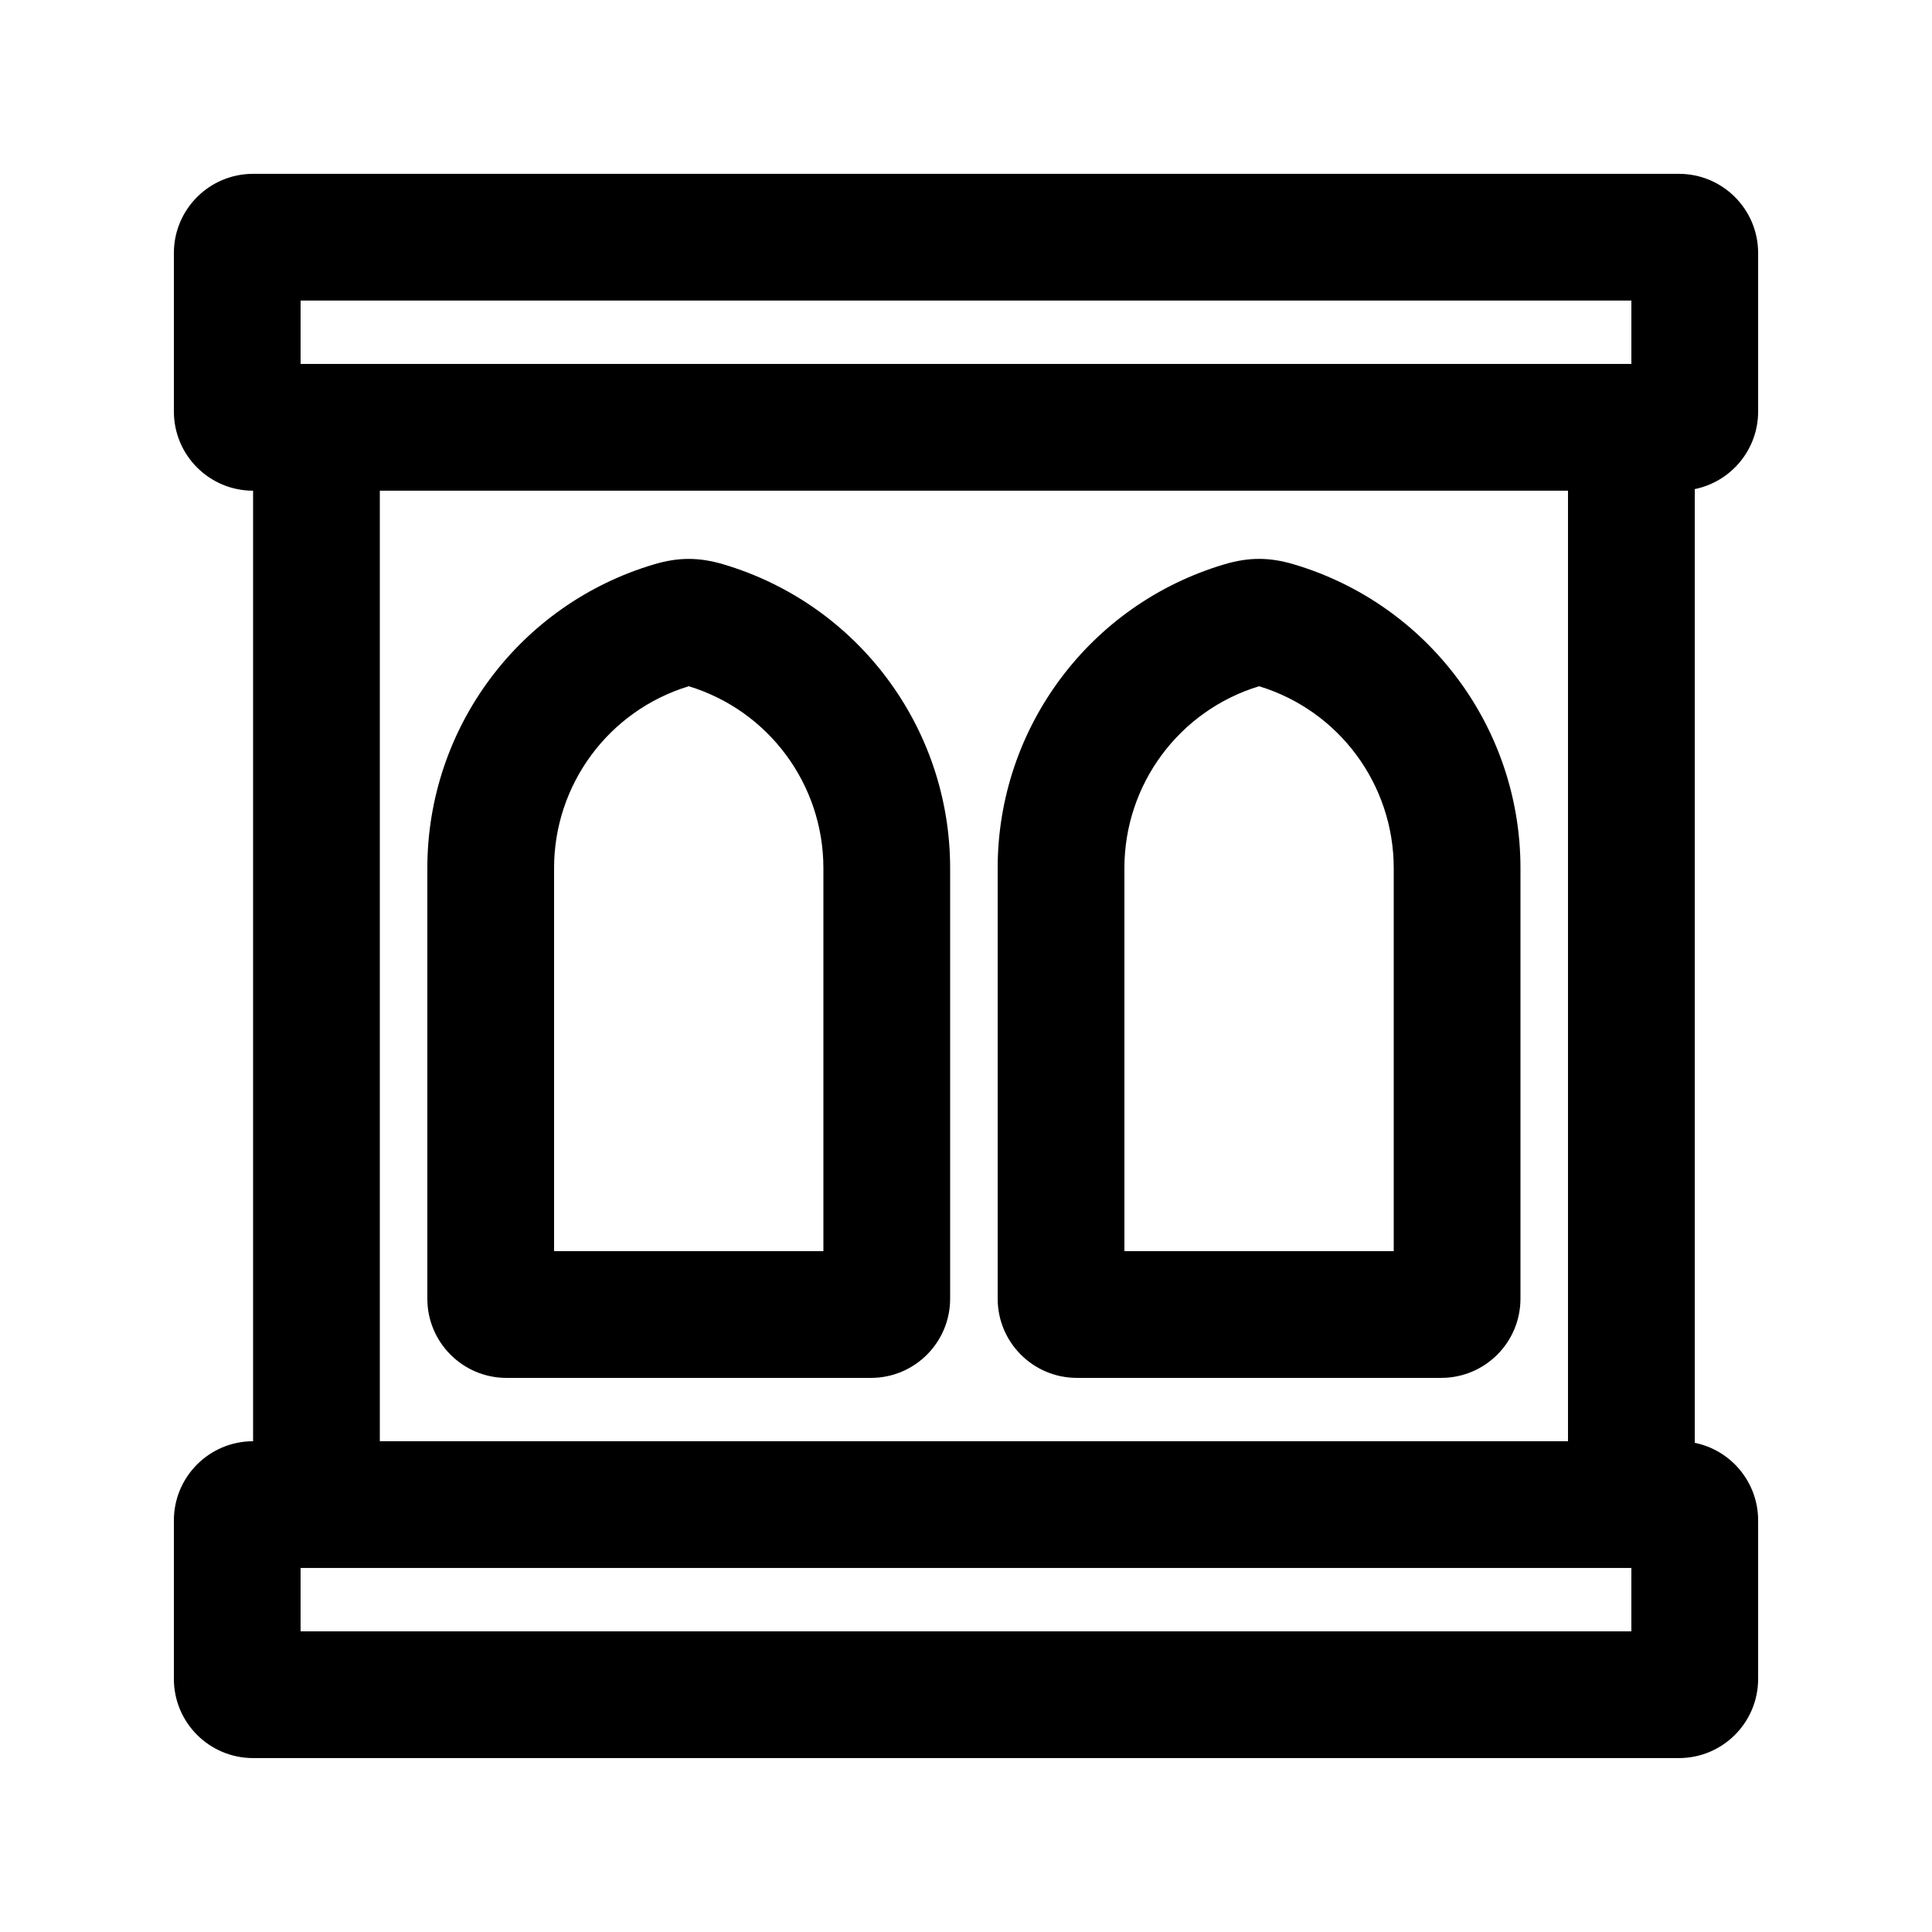
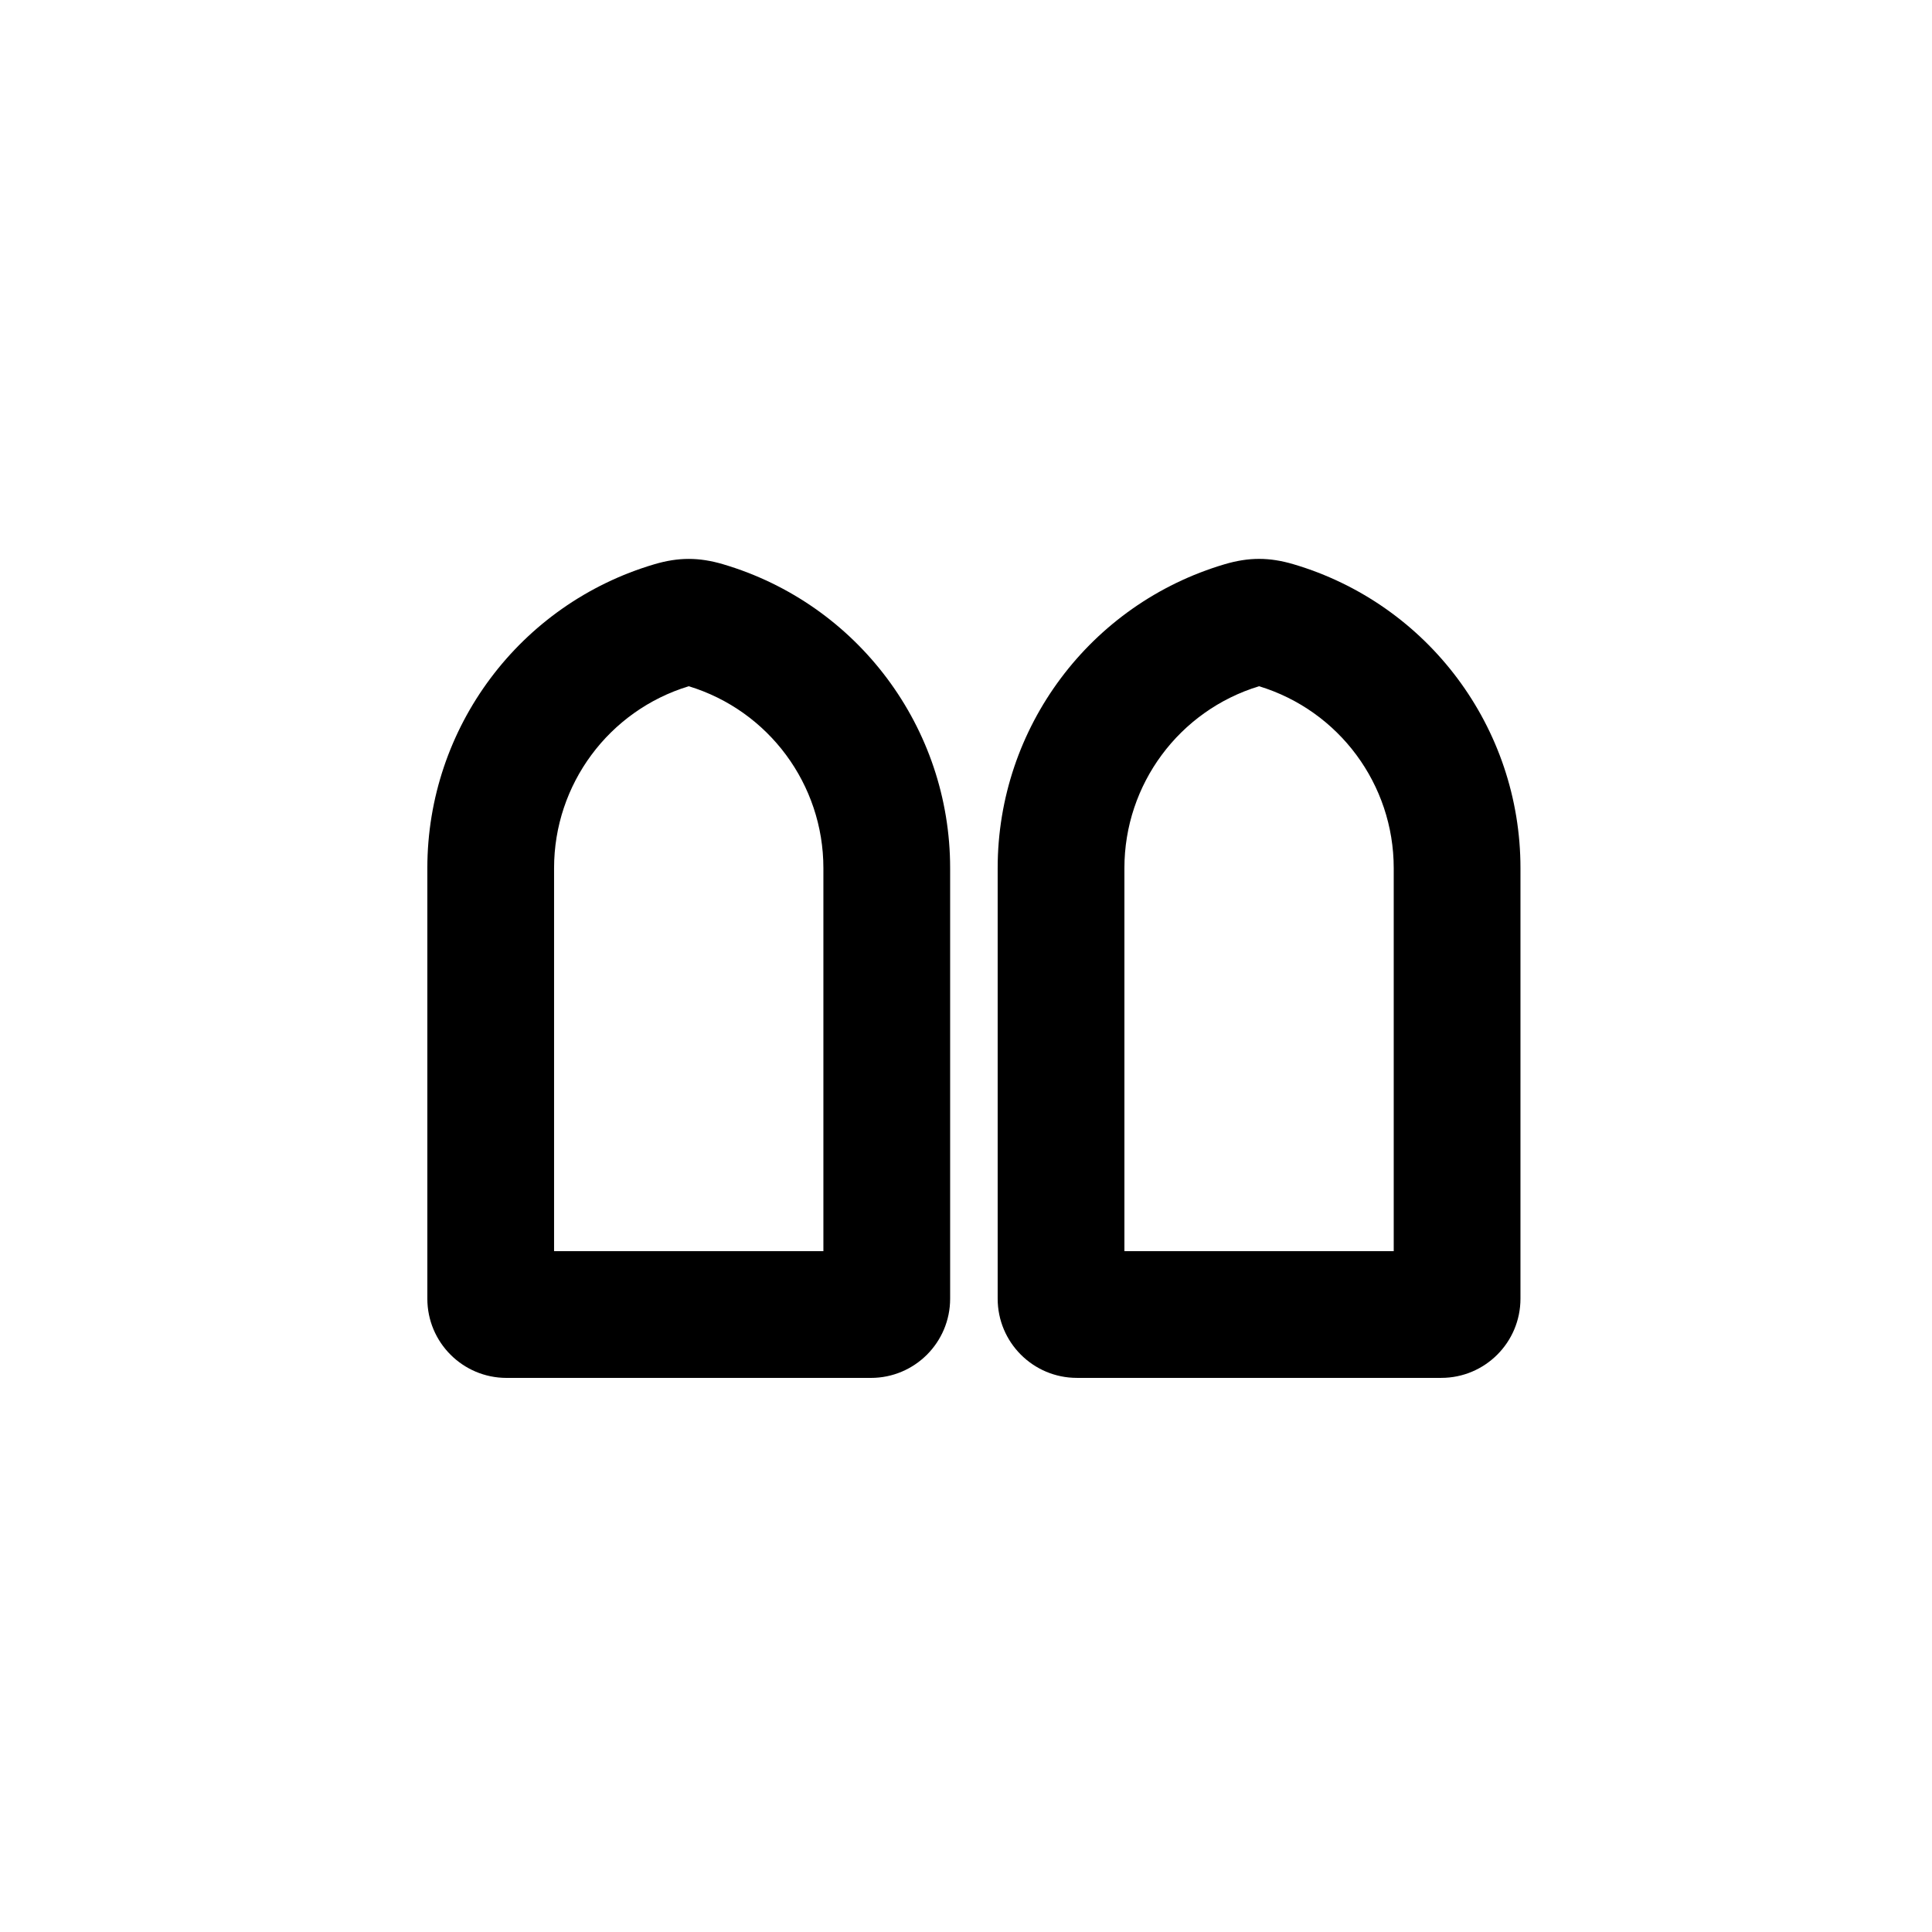
<svg xmlns="http://www.w3.org/2000/svg" fill="#000000" width="800px" height="800px" version="1.1" viewBox="144 144 512 512">
  <g fill-rule="evenodd">
    <path d="m335.62 293.53c35.684 10.543 60.176 43.316 60.176 80.527v114.11c0 11.594-9.398 20.992-20.992 20.992h-96.562c-11.594 0-20.992-9.398-20.992-20.992v-114.11c0-37.211 24.488-69.984 60.176-80.527 6.375-1.883 11.816-1.883 18.195 0zm-44.785 182.04v-101.52c0-22.18 14.504-41.734 35.688-48.191 21.184 6.457 35.684 26.012 35.684 48.191v101.52z" />
    <path d="m546.94 374.05c0-37.211-24.488-69.984-60.176-80.527-6.375-1.883-11.816-1.883-18.195 0-35.684 10.543-60.176 43.316-60.176 80.527v114.11c0 11.594 9.398 20.992 20.992 20.992h96.562c11.594 0 20.992-9.398 20.992-20.992zm-104.96 0v101.52h71.371v-101.52c0-22.18-14.504-41.734-35.688-48.191-21.184 6.457-35.684 26.012-35.684 48.191z" />
-     <path d="m190.08 253.05c0 11.594 9.398 20.992 20.992 20.992v251.9c-11.594 0-20.992 9.398-20.992 20.992v41.984c0 11.594 9.398 20.992 20.992 20.992h377.86c11.594 0 20.992-9.398 20.992-20.992v-41.984c0-10.156-7.211-18.625-16.793-20.57v-252.75c9.582-1.945 16.793-10.414 16.793-20.57v-41.984c0-11.594-9.398-20.992-20.992-20.992h-377.86c-11.594 0-20.992 9.398-20.992 20.992zm386.25-12.598v-16.793h-352.67v16.793zm-16.793 285.49v-251.9h-314.88v251.9zm-335.88 33.59v16.793h352.67v-16.793z" />
  </g>
</svg>